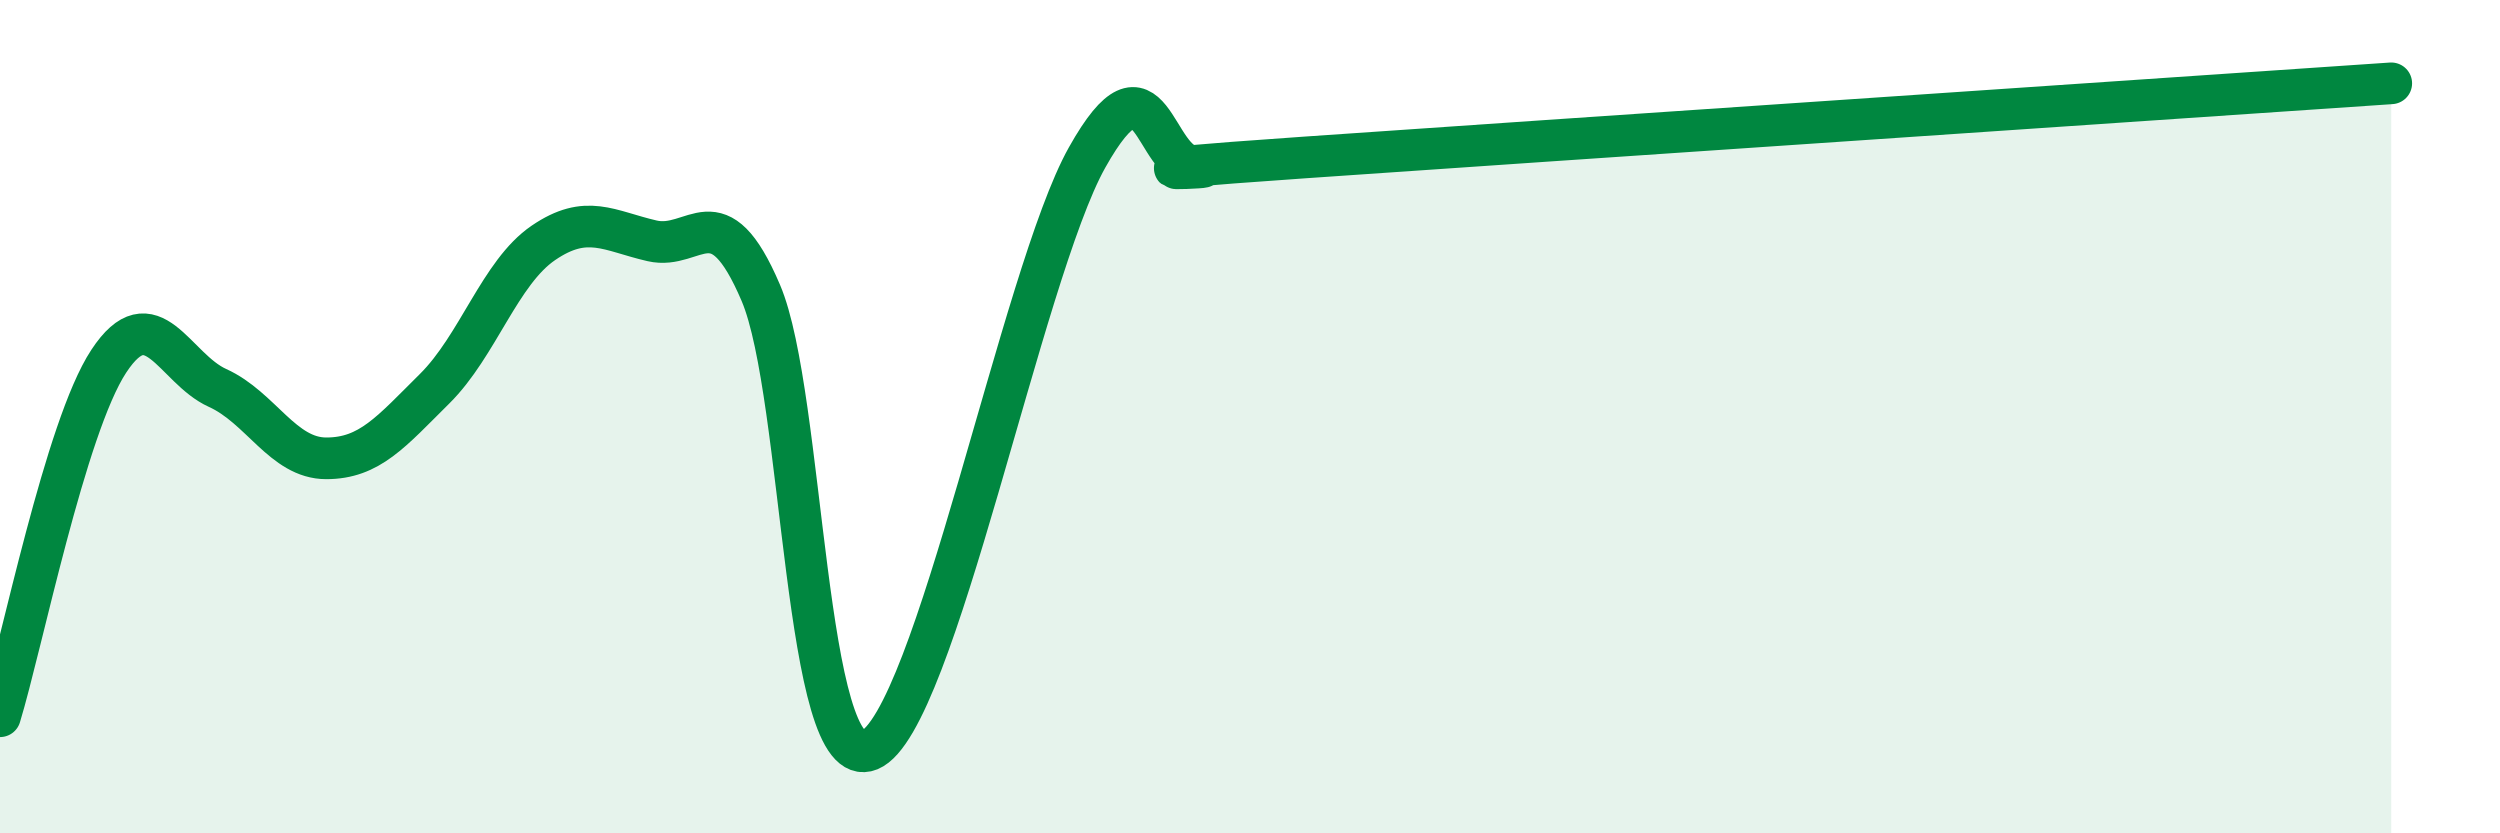
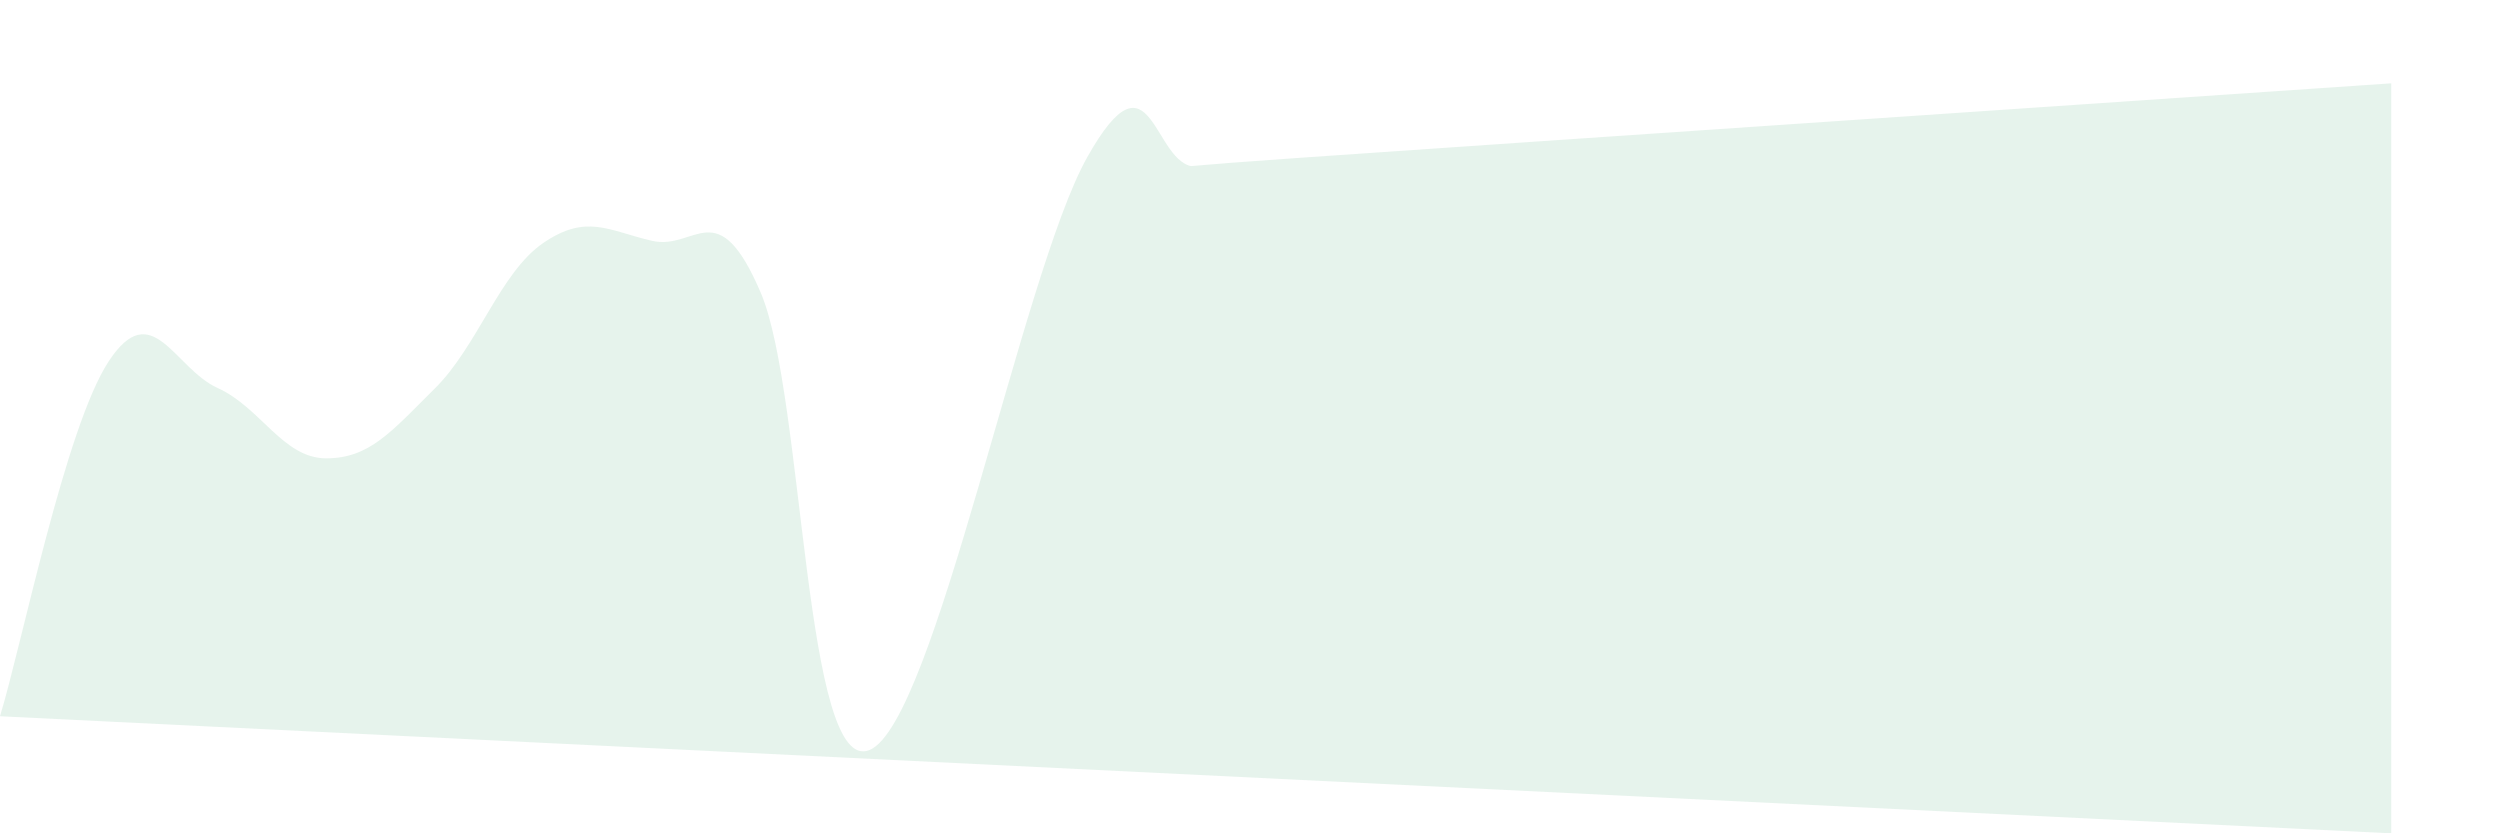
<svg xmlns="http://www.w3.org/2000/svg" width="60" height="20" viewBox="0 0 60 20">
-   <path d="M 0,17.19 C 0.52,15.49 1.57,10.25 2.61,8.67 C 3.65,7.09 4.18,8.84 5.22,9.31 C 6.26,9.78 6.79,11 7.83,11 C 8.87,11 9.39,10.36 10.43,9.33 C 11.47,8.3 12,6.54 13.04,5.83 C 14.08,5.12 14.61,5.54 15.65,5.78 C 16.69,6.02 17.22,4.59 18.26,7.03 C 19.3,9.47 19.3,18.65 20.87,18 C 22.44,17.35 24.52,6.58 26.09,3.78 C 27.66,0.98 27.66,4 28.7,4 C 29.74,4 25.56,4.18 31.3,3.78 C 37.04,3.38 52.17,2.36 57.39,2L57.39 20L0 20Z" fill="#008740" opacity="0.1" stroke-linecap="round" stroke-linejoin="round" />
-   <path d="M 0,17.19 C 0.52,15.49 1.57,10.25 2.61,8.67 C 3.65,7.09 4.18,8.84 5.22,9.31 C 6.26,9.78 6.79,11 7.83,11 C 8.87,11 9.39,10.36 10.43,9.33 C 11.47,8.3 12,6.54 13.04,5.83 C 14.08,5.12 14.61,5.54 15.65,5.78 C 16.69,6.02 17.22,4.59 18.26,7.03 C 19.3,9.47 19.3,18.65 20.87,18 C 22.44,17.35 24.52,6.58 26.09,3.78 C 27.66,0.98 27.66,4 28.7,4 C 29.74,4 25.56,4.18 31.3,3.78 C 37.04,3.38 52.17,2.36 57.39,2" stroke="#008740" stroke-width="1" fill="none" stroke-linecap="round" stroke-linejoin="round" />
+   <path d="M 0,17.19 C 0.52,15.49 1.57,10.25 2.61,8.67 C 3.65,7.09 4.18,8.84 5.22,9.31 C 6.26,9.78 6.79,11 7.83,11 C 8.87,11 9.39,10.36 10.43,9.33 C 11.47,8.3 12,6.54 13.04,5.83 C 14.08,5.12 14.61,5.54 15.65,5.78 C 16.69,6.02 17.22,4.59 18.26,7.03 C 19.3,9.47 19.3,18.65 20.87,18 C 22.44,17.35 24.52,6.58 26.09,3.78 C 27.66,0.98 27.66,4 28.7,4 C 29.74,4 25.56,4.18 31.3,3.78 C 37.04,3.38 52.17,2.36 57.39,2L57.39 20Z" fill="#008740" opacity="0.1" stroke-linecap="round" stroke-linejoin="round" />
</svg>